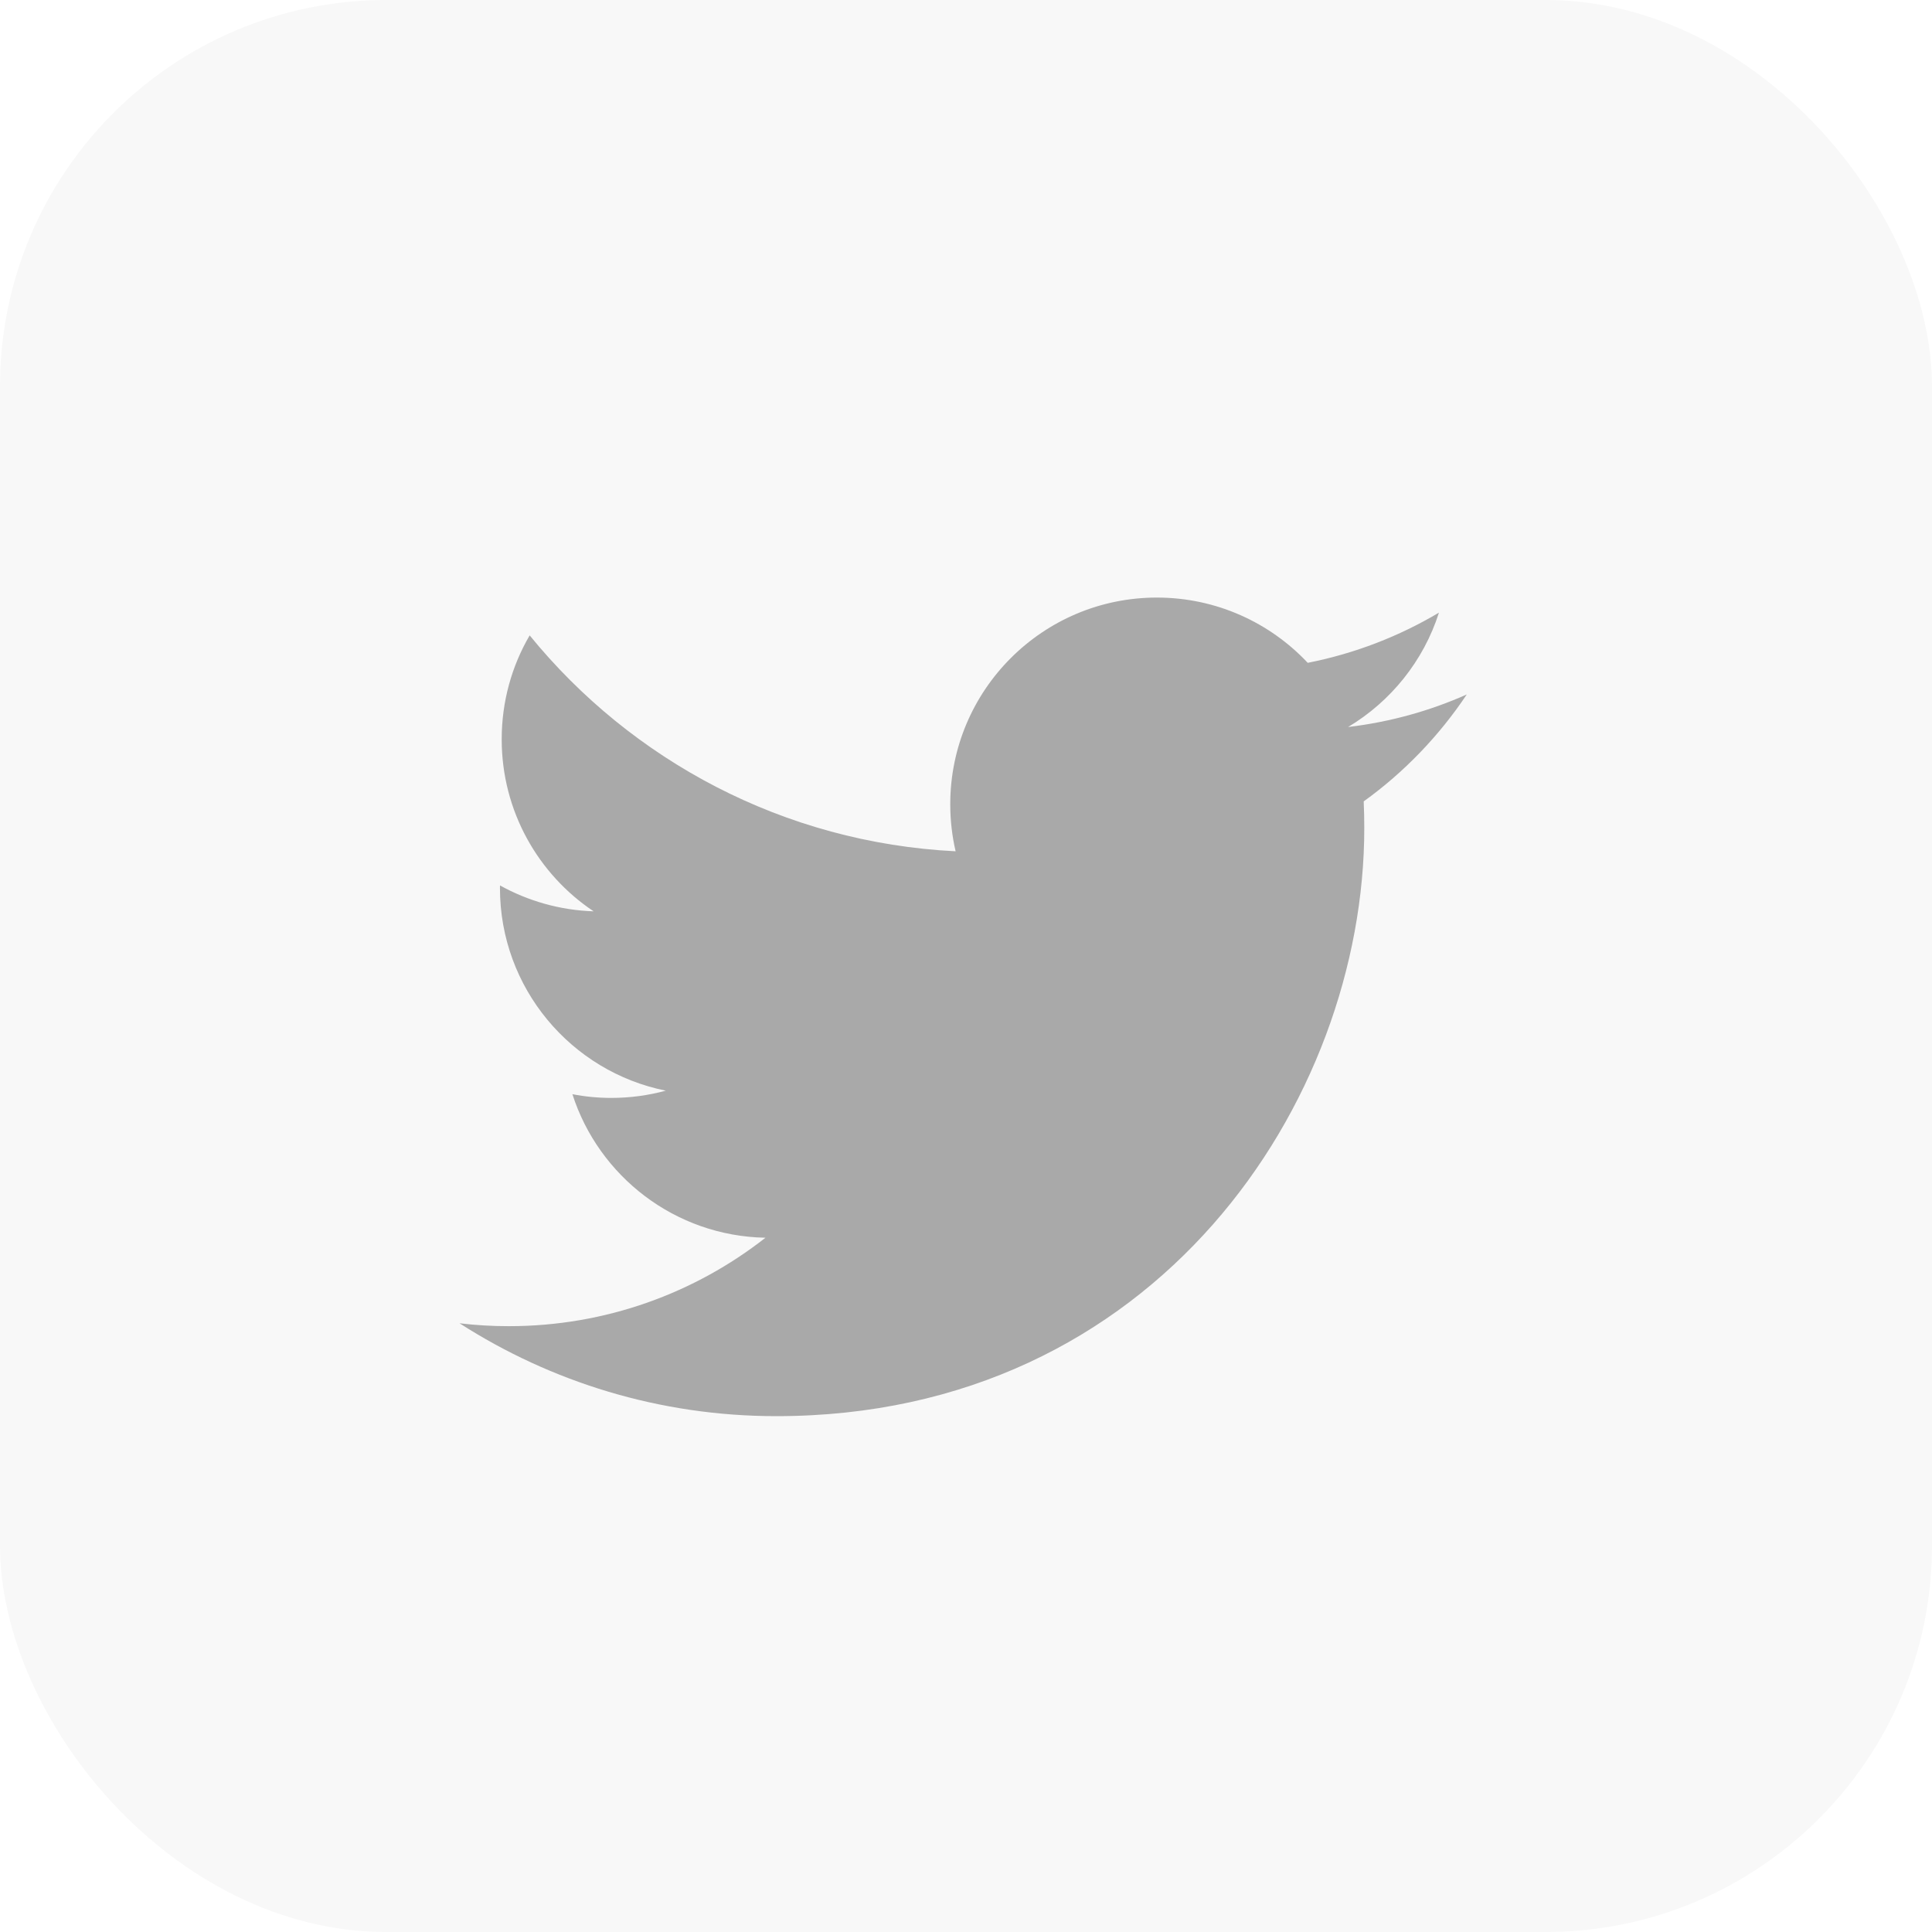
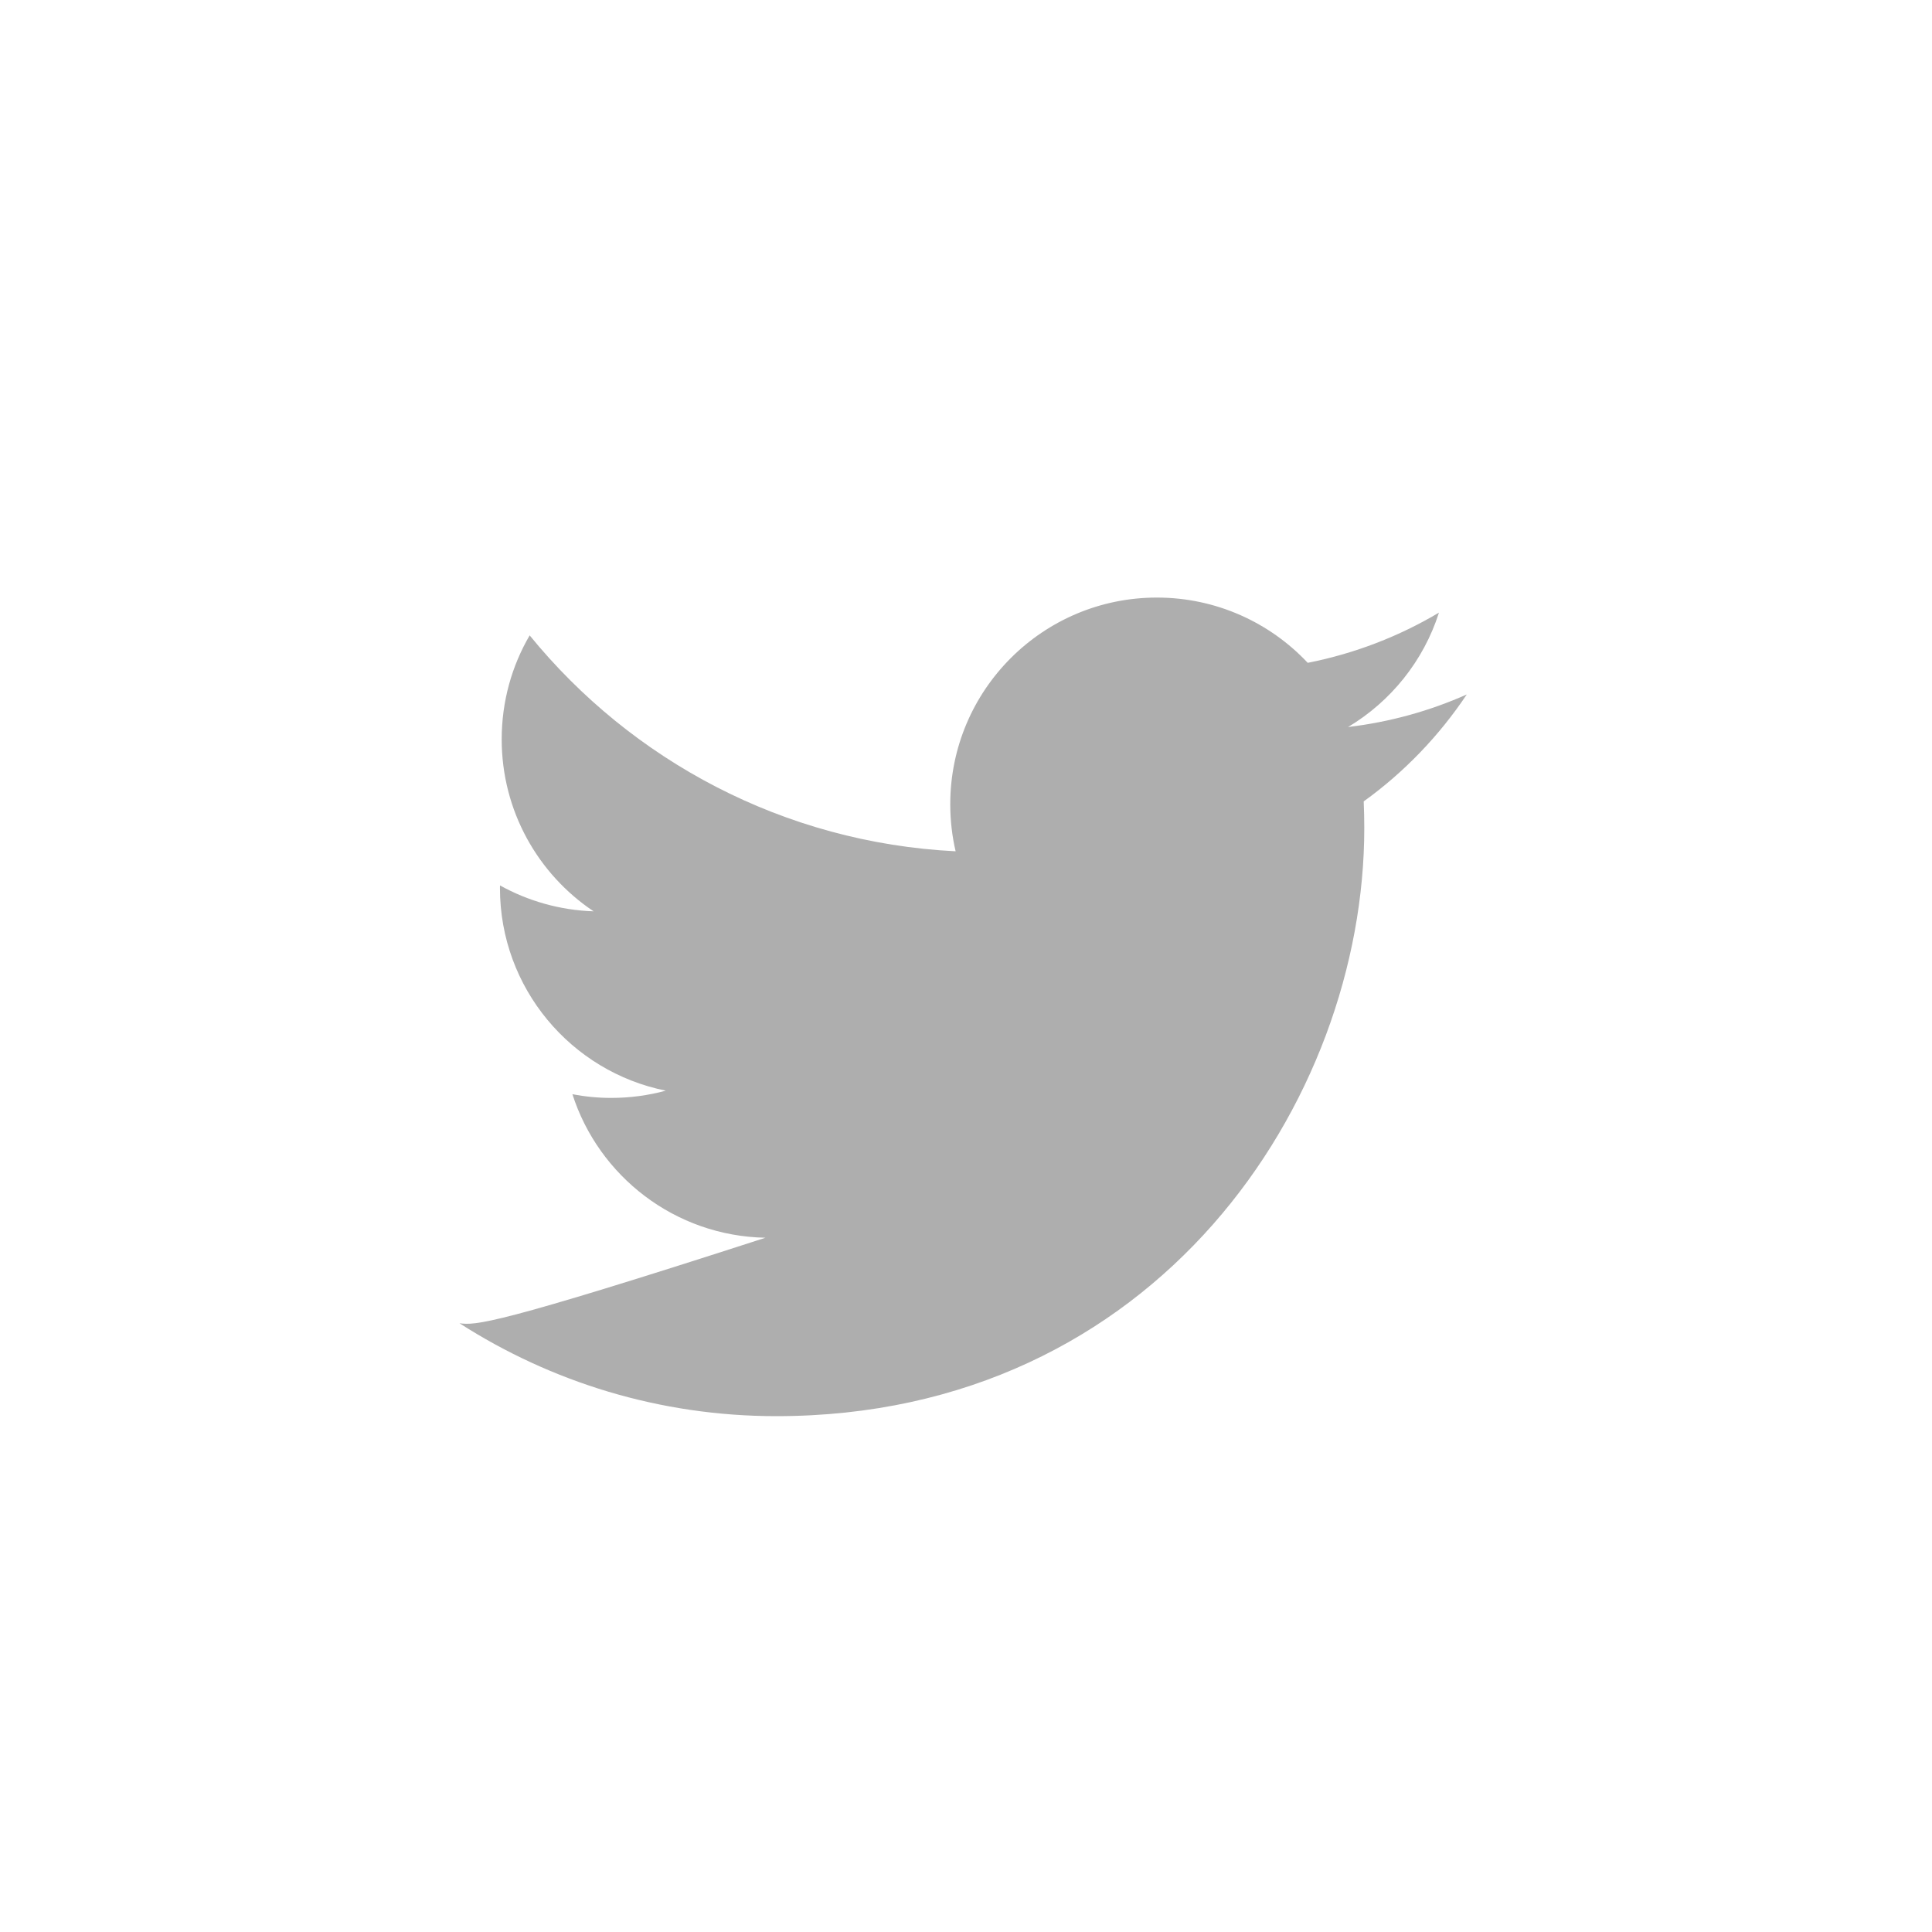
<svg xmlns="http://www.w3.org/2000/svg" width="40" height="40" viewBox="0 0 40 40" fill="none">
-   <rect width="40" height="40" rx="8" fill="black" fill-opacity="0.03" />
-   <path d="M30.368 14.378C29.602 14.719 28.777 14.949 27.911 15.052C28.795 14.523 29.473 13.684 29.792 12.684C28.965 13.175 28.05 13.531 27.075 13.723C26.295 12.892 25.183 12.372 23.952 12.372C21.59 12.372 19.674 14.287 19.674 16.651C19.674 16.985 19.712 17.312 19.785 17.625C16.229 17.447 13.076 15.744 10.966 13.155C10.597 13.787 10.387 14.522 10.387 15.306C10.387 16.791 11.142 18.101 12.29 18.868C11.589 18.845 10.929 18.652 10.352 18.332C10.351 18.35 10.351 18.368 10.351 18.386C10.351 20.459 11.826 22.188 13.784 22.581C13.425 22.679 13.047 22.731 12.656 22.731C12.38 22.731 12.113 22.705 11.851 22.654C12.396 24.354 13.976 25.591 15.848 25.626C14.384 26.773 12.539 27.457 10.534 27.457C10.189 27.457 9.849 27.437 9.514 27.397C11.408 28.612 13.656 29.32 16.072 29.32C23.942 29.32 28.246 22.8 28.246 17.146C28.246 16.961 28.242 16.776 28.234 16.592C29.07 15.99 29.795 15.236 30.368 14.378Z" fill="black" fill-opacity="0.32" />
+   <path d="M30.368 14.378C29.602 14.719 28.777 14.949 27.911 15.052C28.795 14.523 29.473 13.684 29.792 12.684C28.965 13.175 28.05 13.531 27.075 13.723C26.295 12.892 25.183 12.372 23.952 12.372C21.59 12.372 19.674 14.287 19.674 16.651C19.674 16.985 19.712 17.312 19.785 17.625C16.229 17.447 13.076 15.744 10.966 13.155C10.597 13.787 10.387 14.522 10.387 15.306C10.387 16.791 11.142 18.101 12.29 18.868C11.589 18.845 10.929 18.652 10.352 18.332C10.351 18.35 10.351 18.368 10.351 18.386C10.351 20.459 11.826 22.188 13.784 22.581C13.425 22.679 13.047 22.731 12.656 22.731C12.38 22.731 12.113 22.705 11.851 22.654C12.396 24.354 13.976 25.591 15.848 25.626C10.189 27.457 9.849 27.437 9.514 27.397C11.408 28.612 13.656 29.32 16.072 29.32C23.942 29.32 28.246 22.8 28.246 17.146C28.246 16.961 28.242 16.776 28.234 16.592C29.07 15.99 29.795 15.236 30.368 14.378Z" fill="black" fill-opacity="0.32" />
</svg>